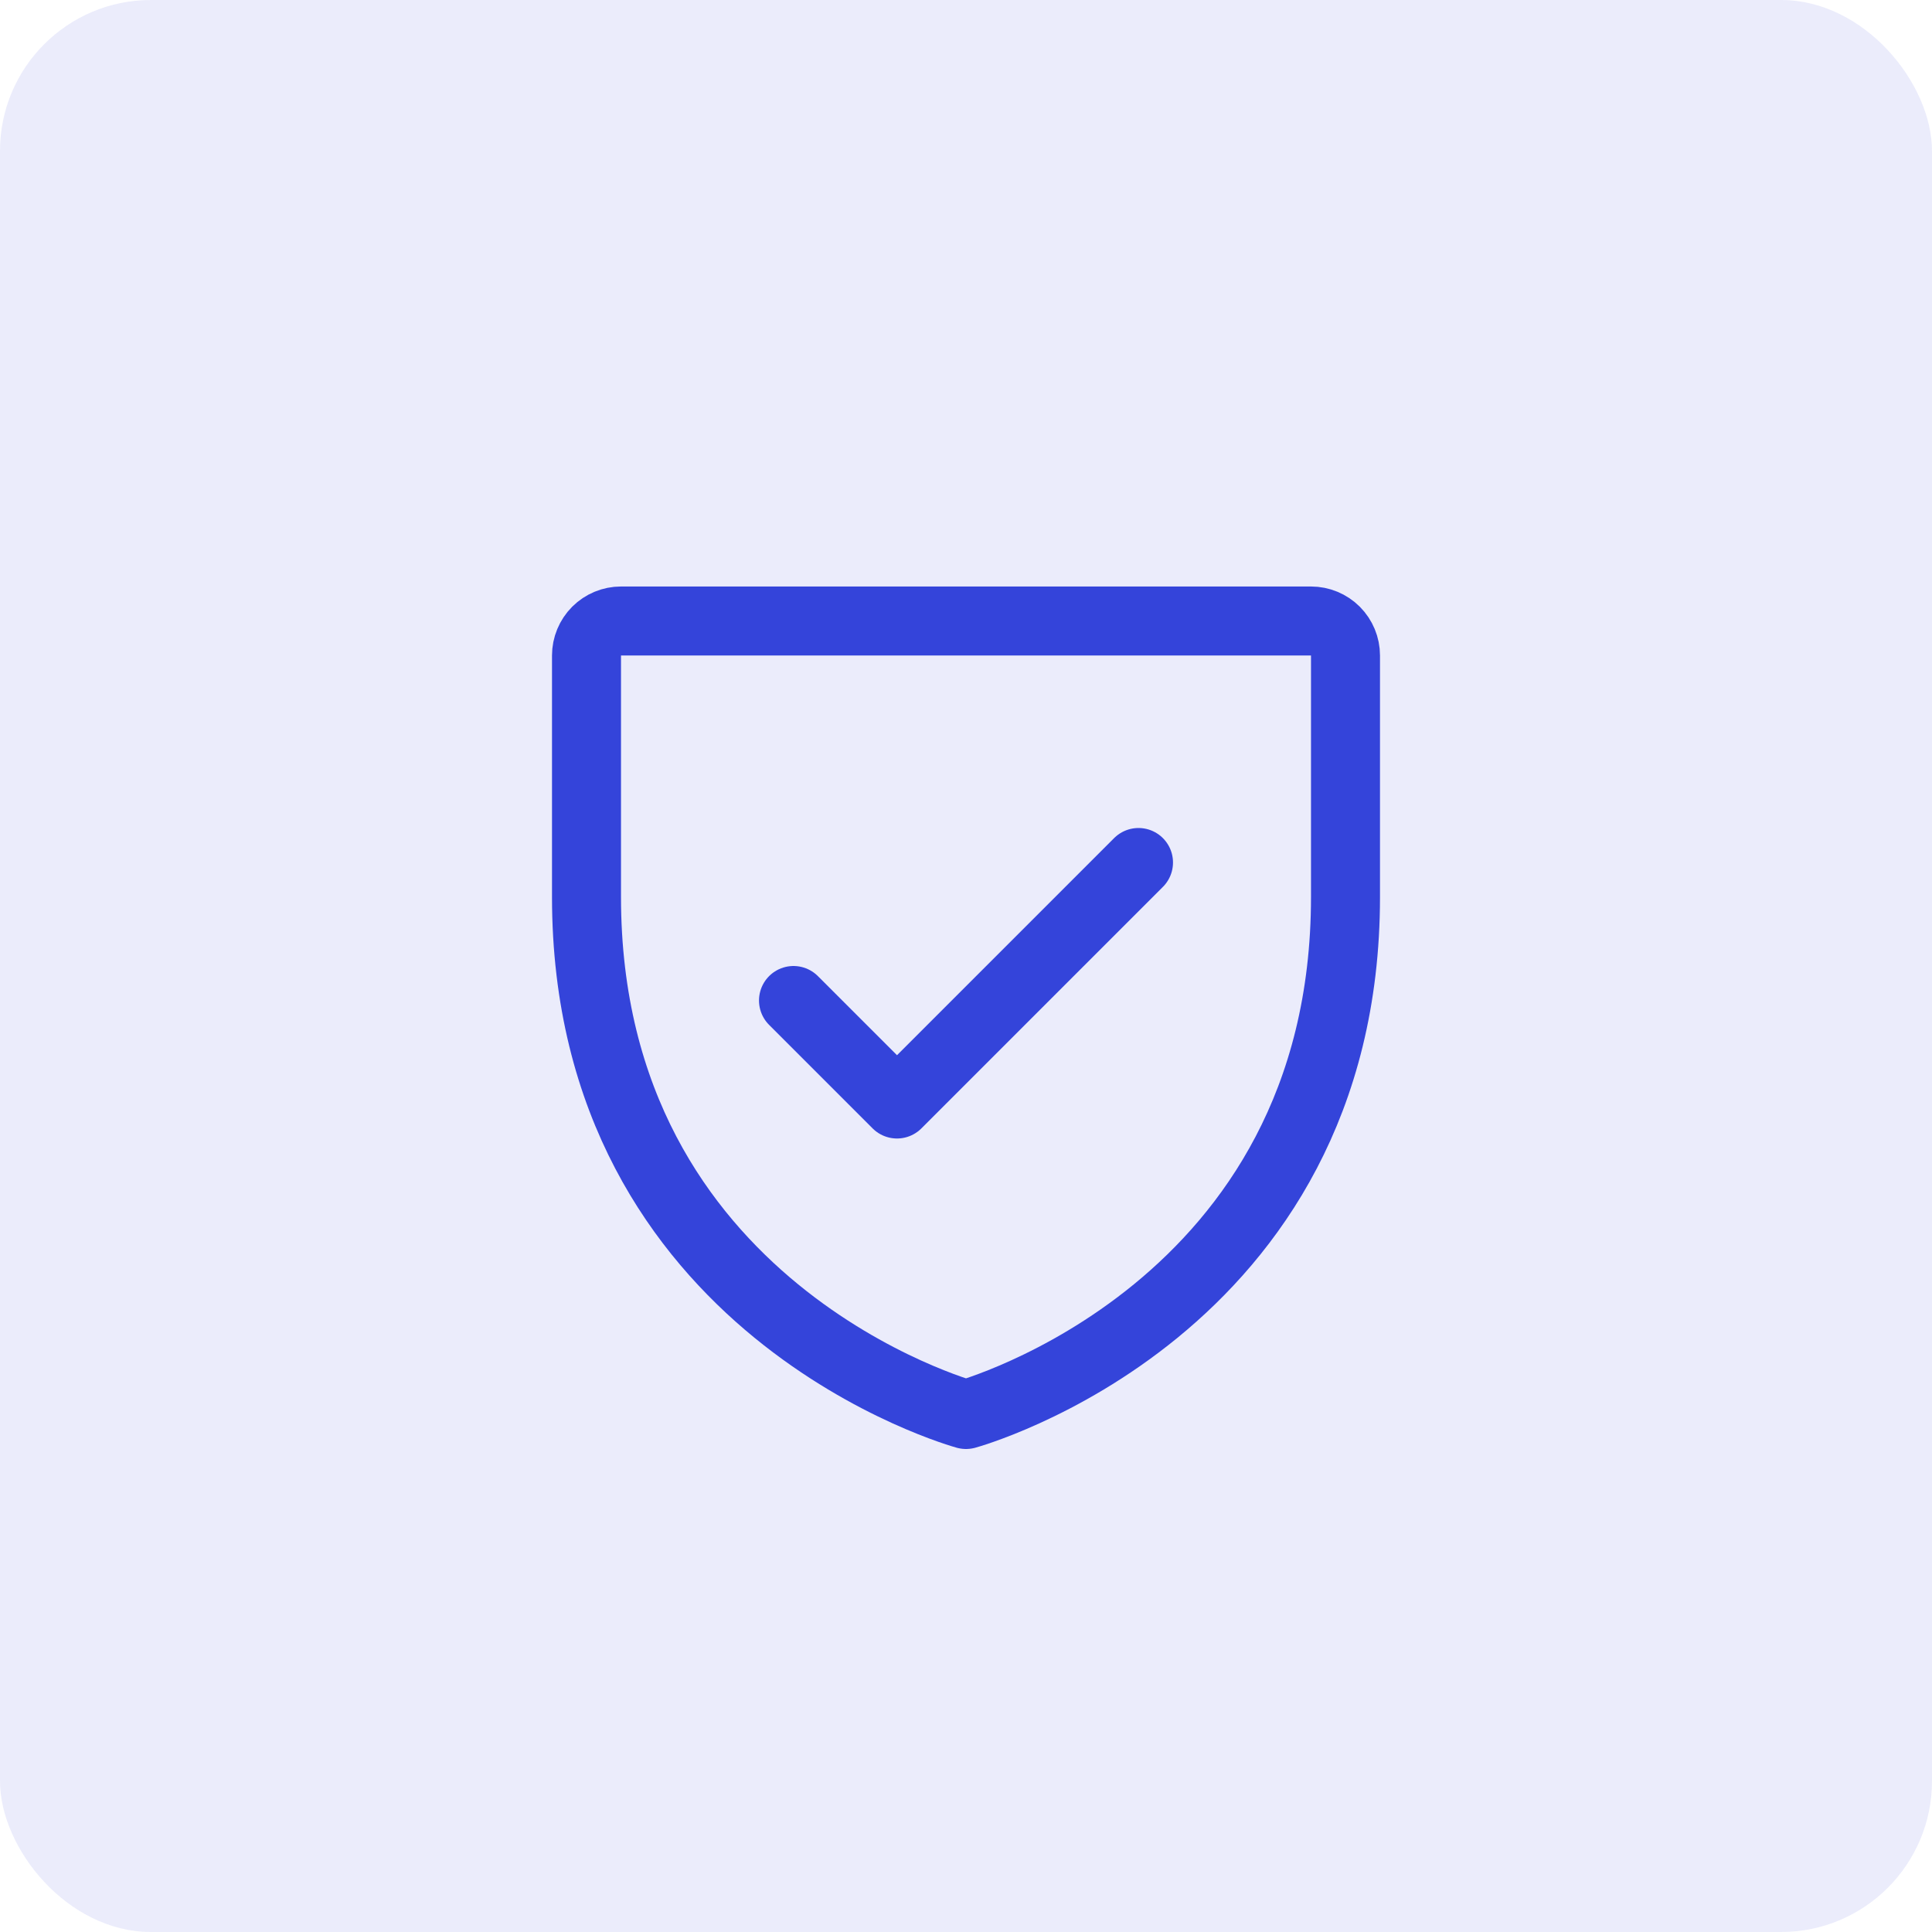
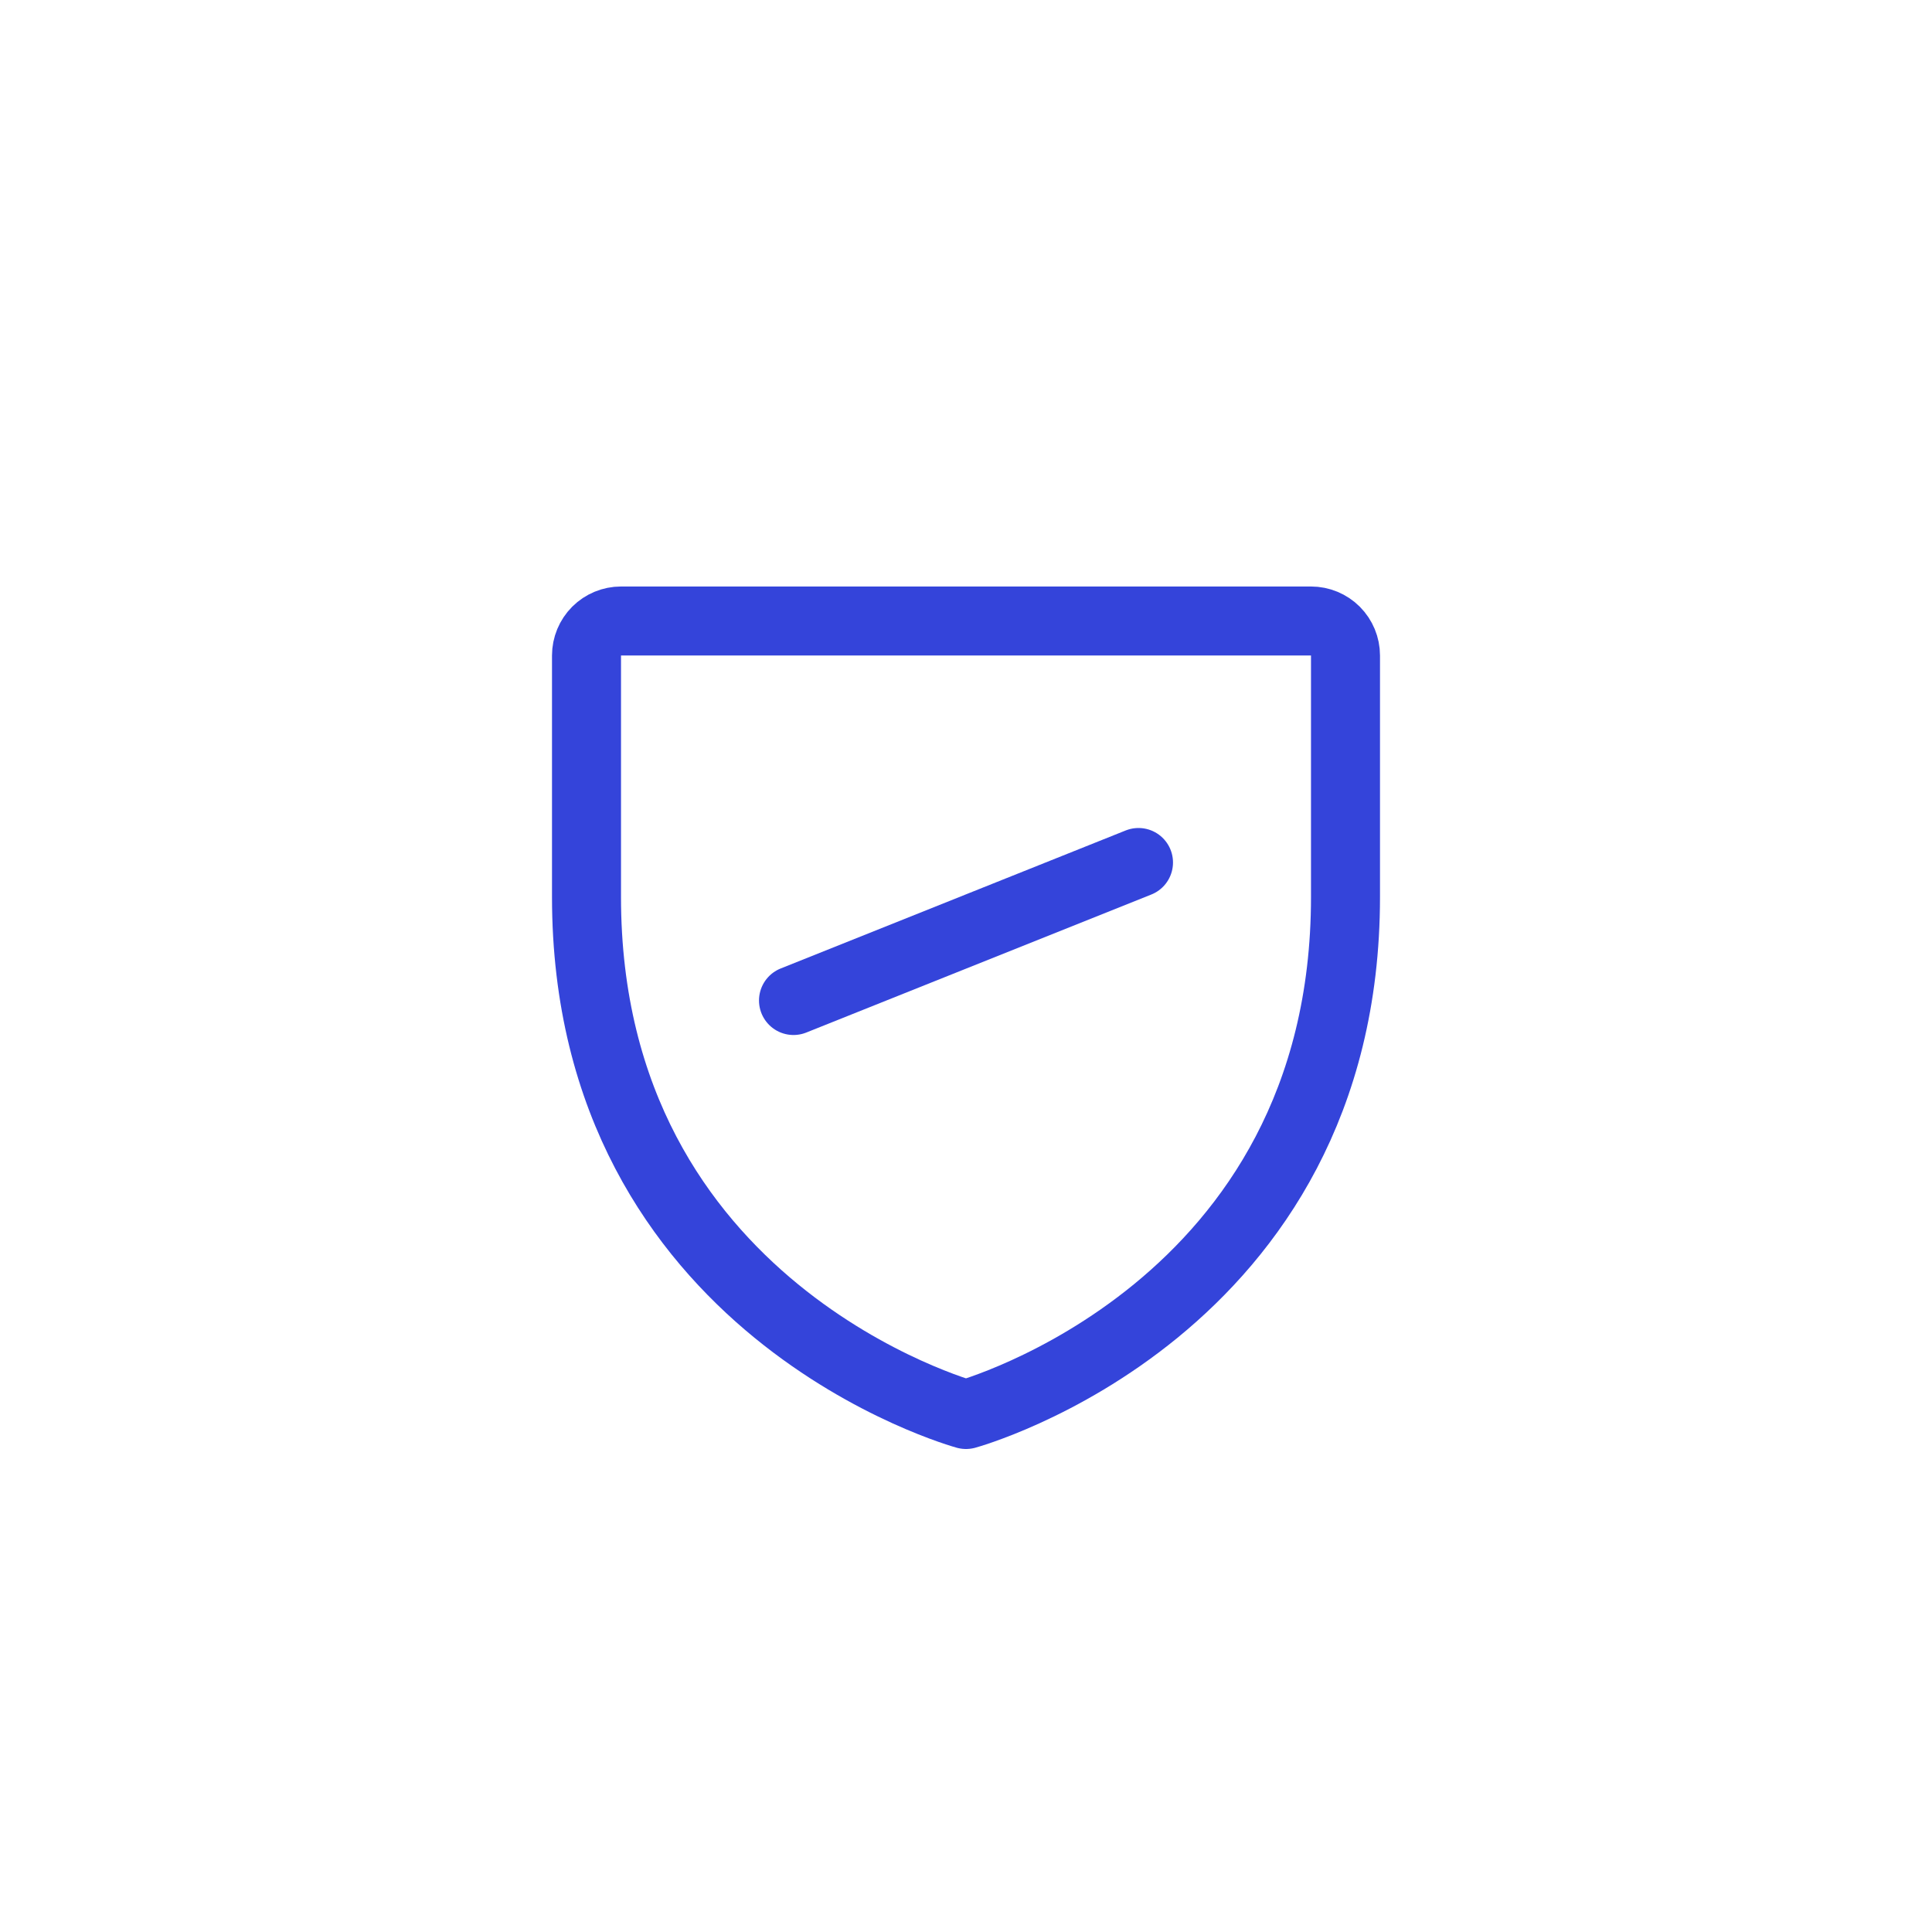
<svg xmlns="http://www.w3.org/2000/svg" width="70" height="70" viewBox="0 0 70 70" fill="none">
-   <rect width="70" height="70" rx="5.469" fill="#3444DA" fill-opacity="0.1" />
  <path d="M48.75 32.5V23.75C48.75 23.419 48.618 23.101 48.384 22.866C48.15 22.632 47.831 22.5 47.5 22.5H22.5C22.169 22.5 21.851 22.632 21.616 22.866C21.382 23.101 21.25 23.419 21.25 23.75V32.5C21.25 47.5 35 51.25 35 51.25C35 51.25 48.75 47.5 48.75 32.5Z" stroke="#3444DA" stroke-width="2.5" stroke-linecap="round" stroke-linejoin="round" />
-   <path d="M28.75 36.25L32.5 40L41.25 31.25" stroke="#3444DA" stroke-width="2.5" stroke-linecap="round" stroke-linejoin="round" />
+   <path d="M28.75 36.25L41.25 31.25" stroke="#3444DA" stroke-width="2.5" stroke-linecap="round" stroke-linejoin="round" />
</svg>